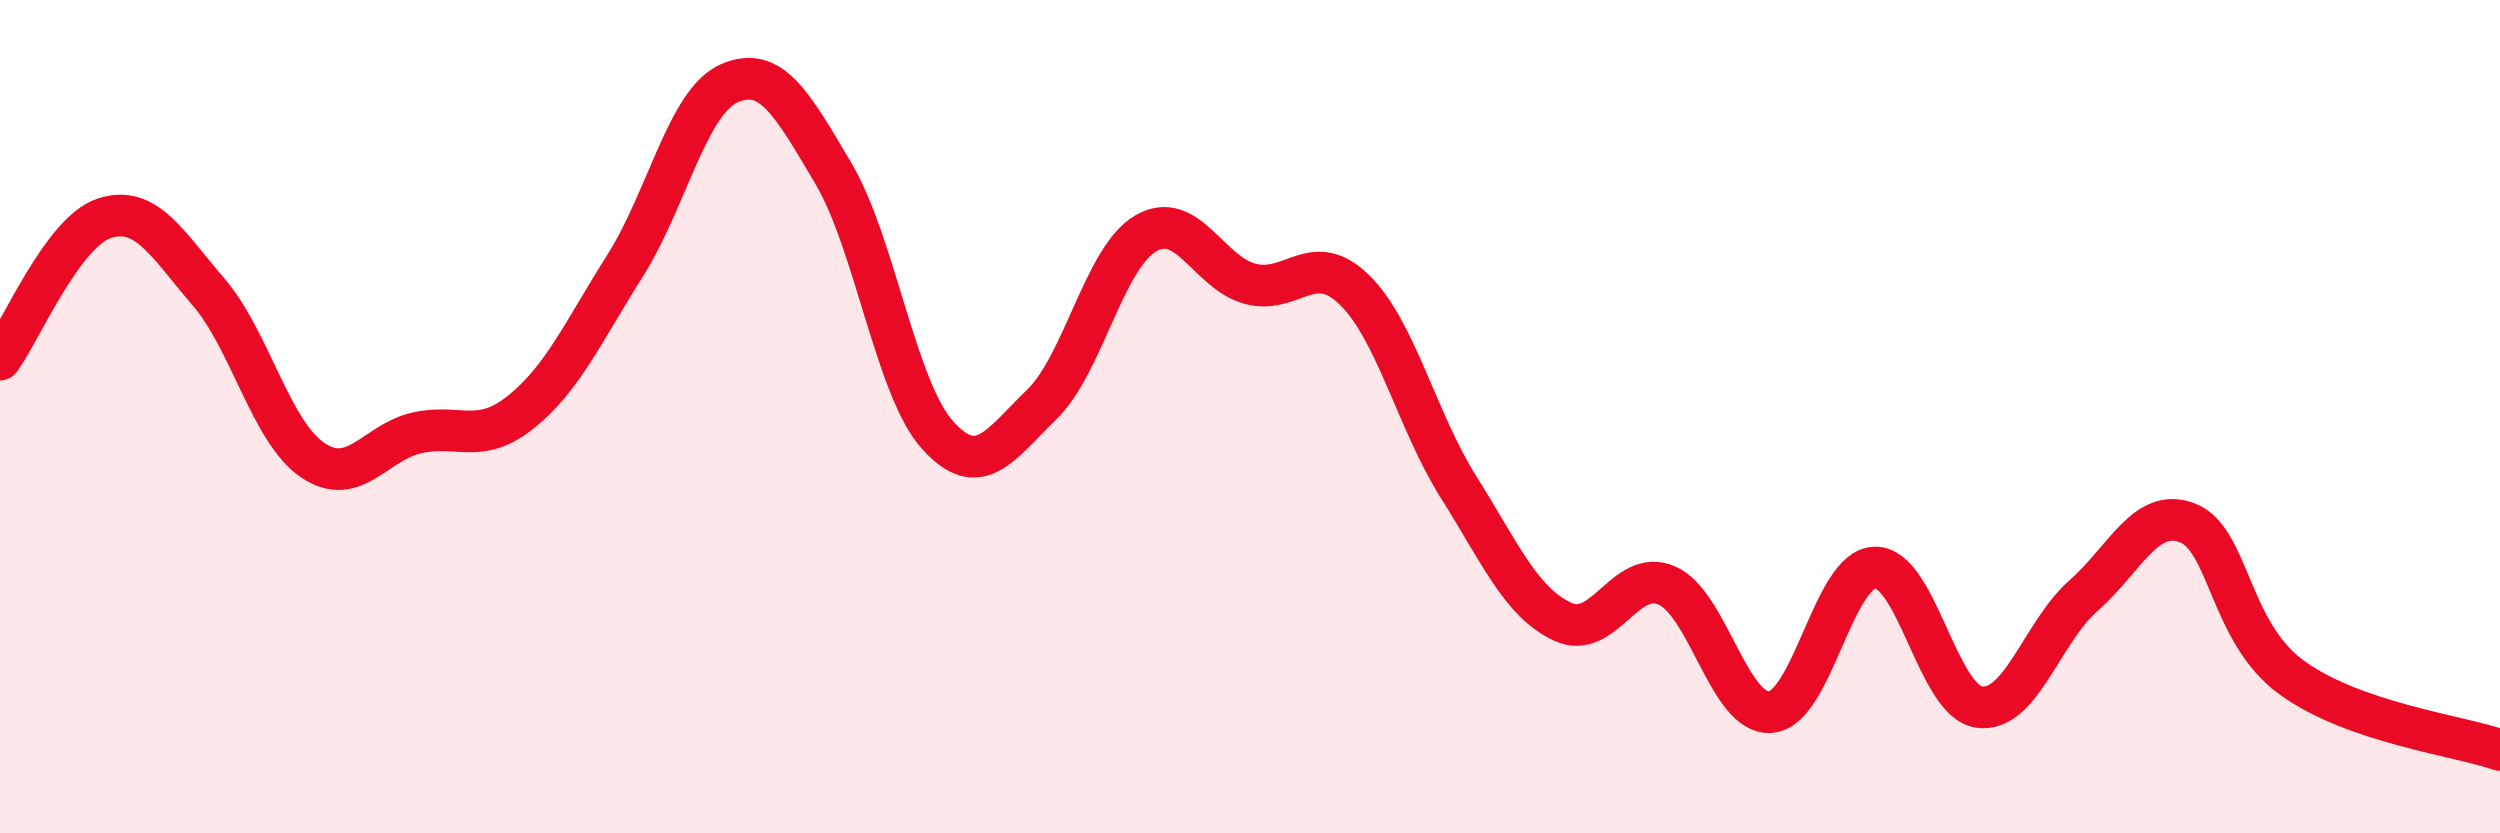
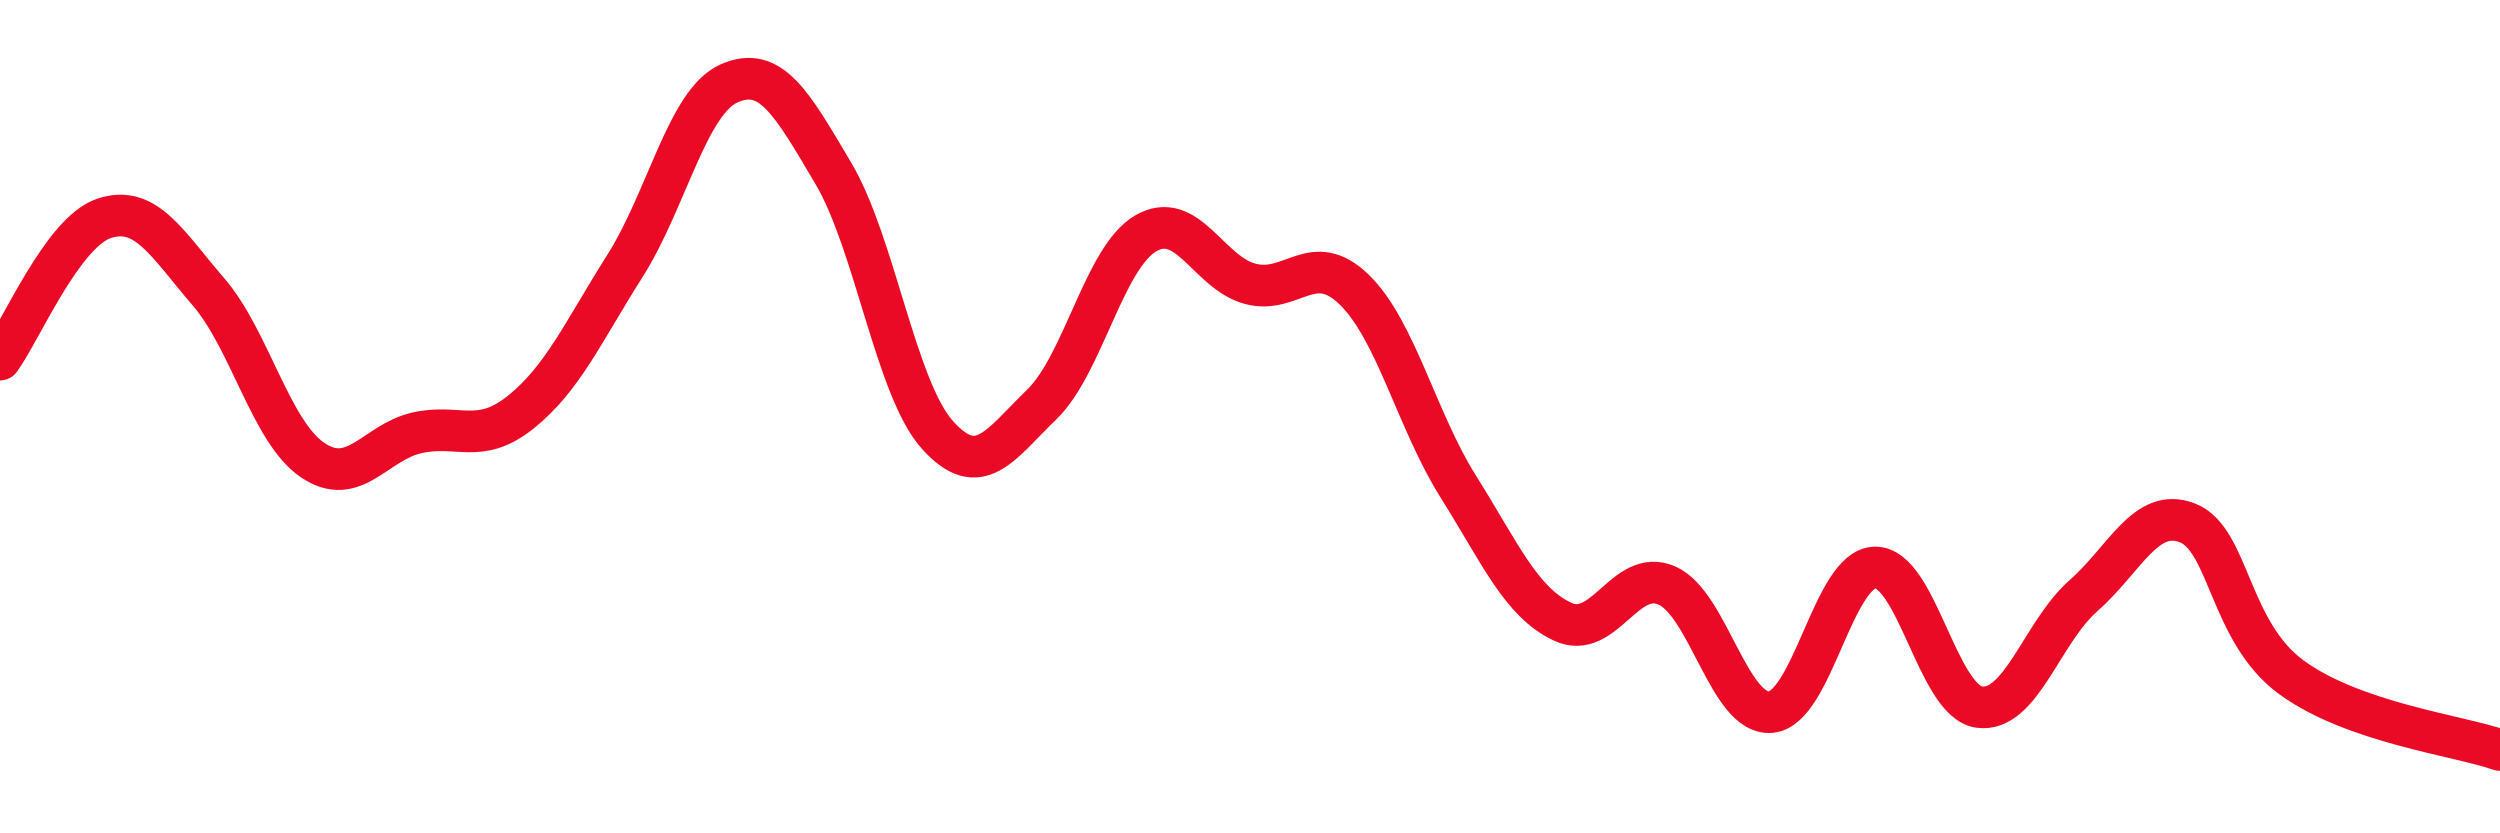
<svg xmlns="http://www.w3.org/2000/svg" width="60" height="20" viewBox="0 0 60 20">
-   <path d="M 0,8.63 C 0.5,7.95 1.5,5.57 2.5,5.24 C 3.5,4.91 4,5.84 5,7 C 6,8.16 6.5,10.36 7.5,11.04 C 8.5,11.72 9,10.62 10,10.39 C 11,10.16 11.5,10.69 12.5,9.89 C 13.5,9.09 14,7.96 15,6.38 C 16,4.8 16.5,2.44 17.5,2 C 18.5,1.56 19,2.47 20,4.16 C 21,5.85 21.5,9.33 22.5,10.44 C 23.5,11.55 24,10.68 25,9.71 C 26,8.74 26.5,6.18 27.5,5.6 C 28.5,5.02 29,6.54 30,6.81 C 31,7.08 31.5,5.98 32.5,6.95 C 33.5,7.92 34,10.09 35,11.68 C 36,13.27 36.5,14.45 37.5,14.92 C 38.5,15.39 39,13.62 40,14.05 C 41,14.48 41.5,17.18 42.5,17.09 C 43.5,17 44,13.64 45,13.62 C 46,13.6 46.5,16.83 47.5,16.97 C 48.5,17.11 49,15.18 50,14.3 C 51,13.42 51.5,12.16 52.5,12.55 C 53.5,12.94 53.5,15.17 55,16.26 C 56.5,17.35 59,17.65 60,18L60 20L0 20Z" fill="#EB0A25" opacity="0.1" stroke-linecap="round" stroke-linejoin="round" />
  <path d="M 0,8.63 C 0.5,7.95 1.5,5.57 2.5,5.24 C 3.5,4.91 4,5.84 5,7 C 6,8.16 6.5,10.36 7.5,11.04 C 8.5,11.72 9,10.62 10,10.39 C 11,10.16 11.5,10.69 12.5,9.89 C 13.5,9.09 14,7.96 15,6.38 C 16,4.8 16.5,2.44 17.5,2 C 18.5,1.56 19,2.47 20,4.16 C 21,5.85 21.5,9.33 22.5,10.44 C 23.5,11.55 24,10.68 25,9.71 C 26,8.74 26.5,6.18 27.5,5.6 C 28.5,5.02 29,6.54 30,6.81 C 31,7.08 31.5,5.98 32.5,6.95 C 33.5,7.92 34,10.09 35,11.68 C 36,13.27 36.5,14.45 37.5,14.92 C 38.5,15.39 39,13.62 40,14.05 C 41,14.48 41.5,17.18 42.5,17.09 C 43.5,17 44,13.64 45,13.62 C 46,13.6 46.5,16.83 47.5,16.97 C 48.5,17.11 49,15.18 50,14.3 C 51,13.42 51.5,12.16 52.5,12.55 C 53.5,12.94 53.5,15.17 55,16.26 C 56.5,17.35 59,17.65 60,18" stroke="#EB0A25" stroke-width="1" fill="none" stroke-linecap="round" stroke-linejoin="round" />
</svg>